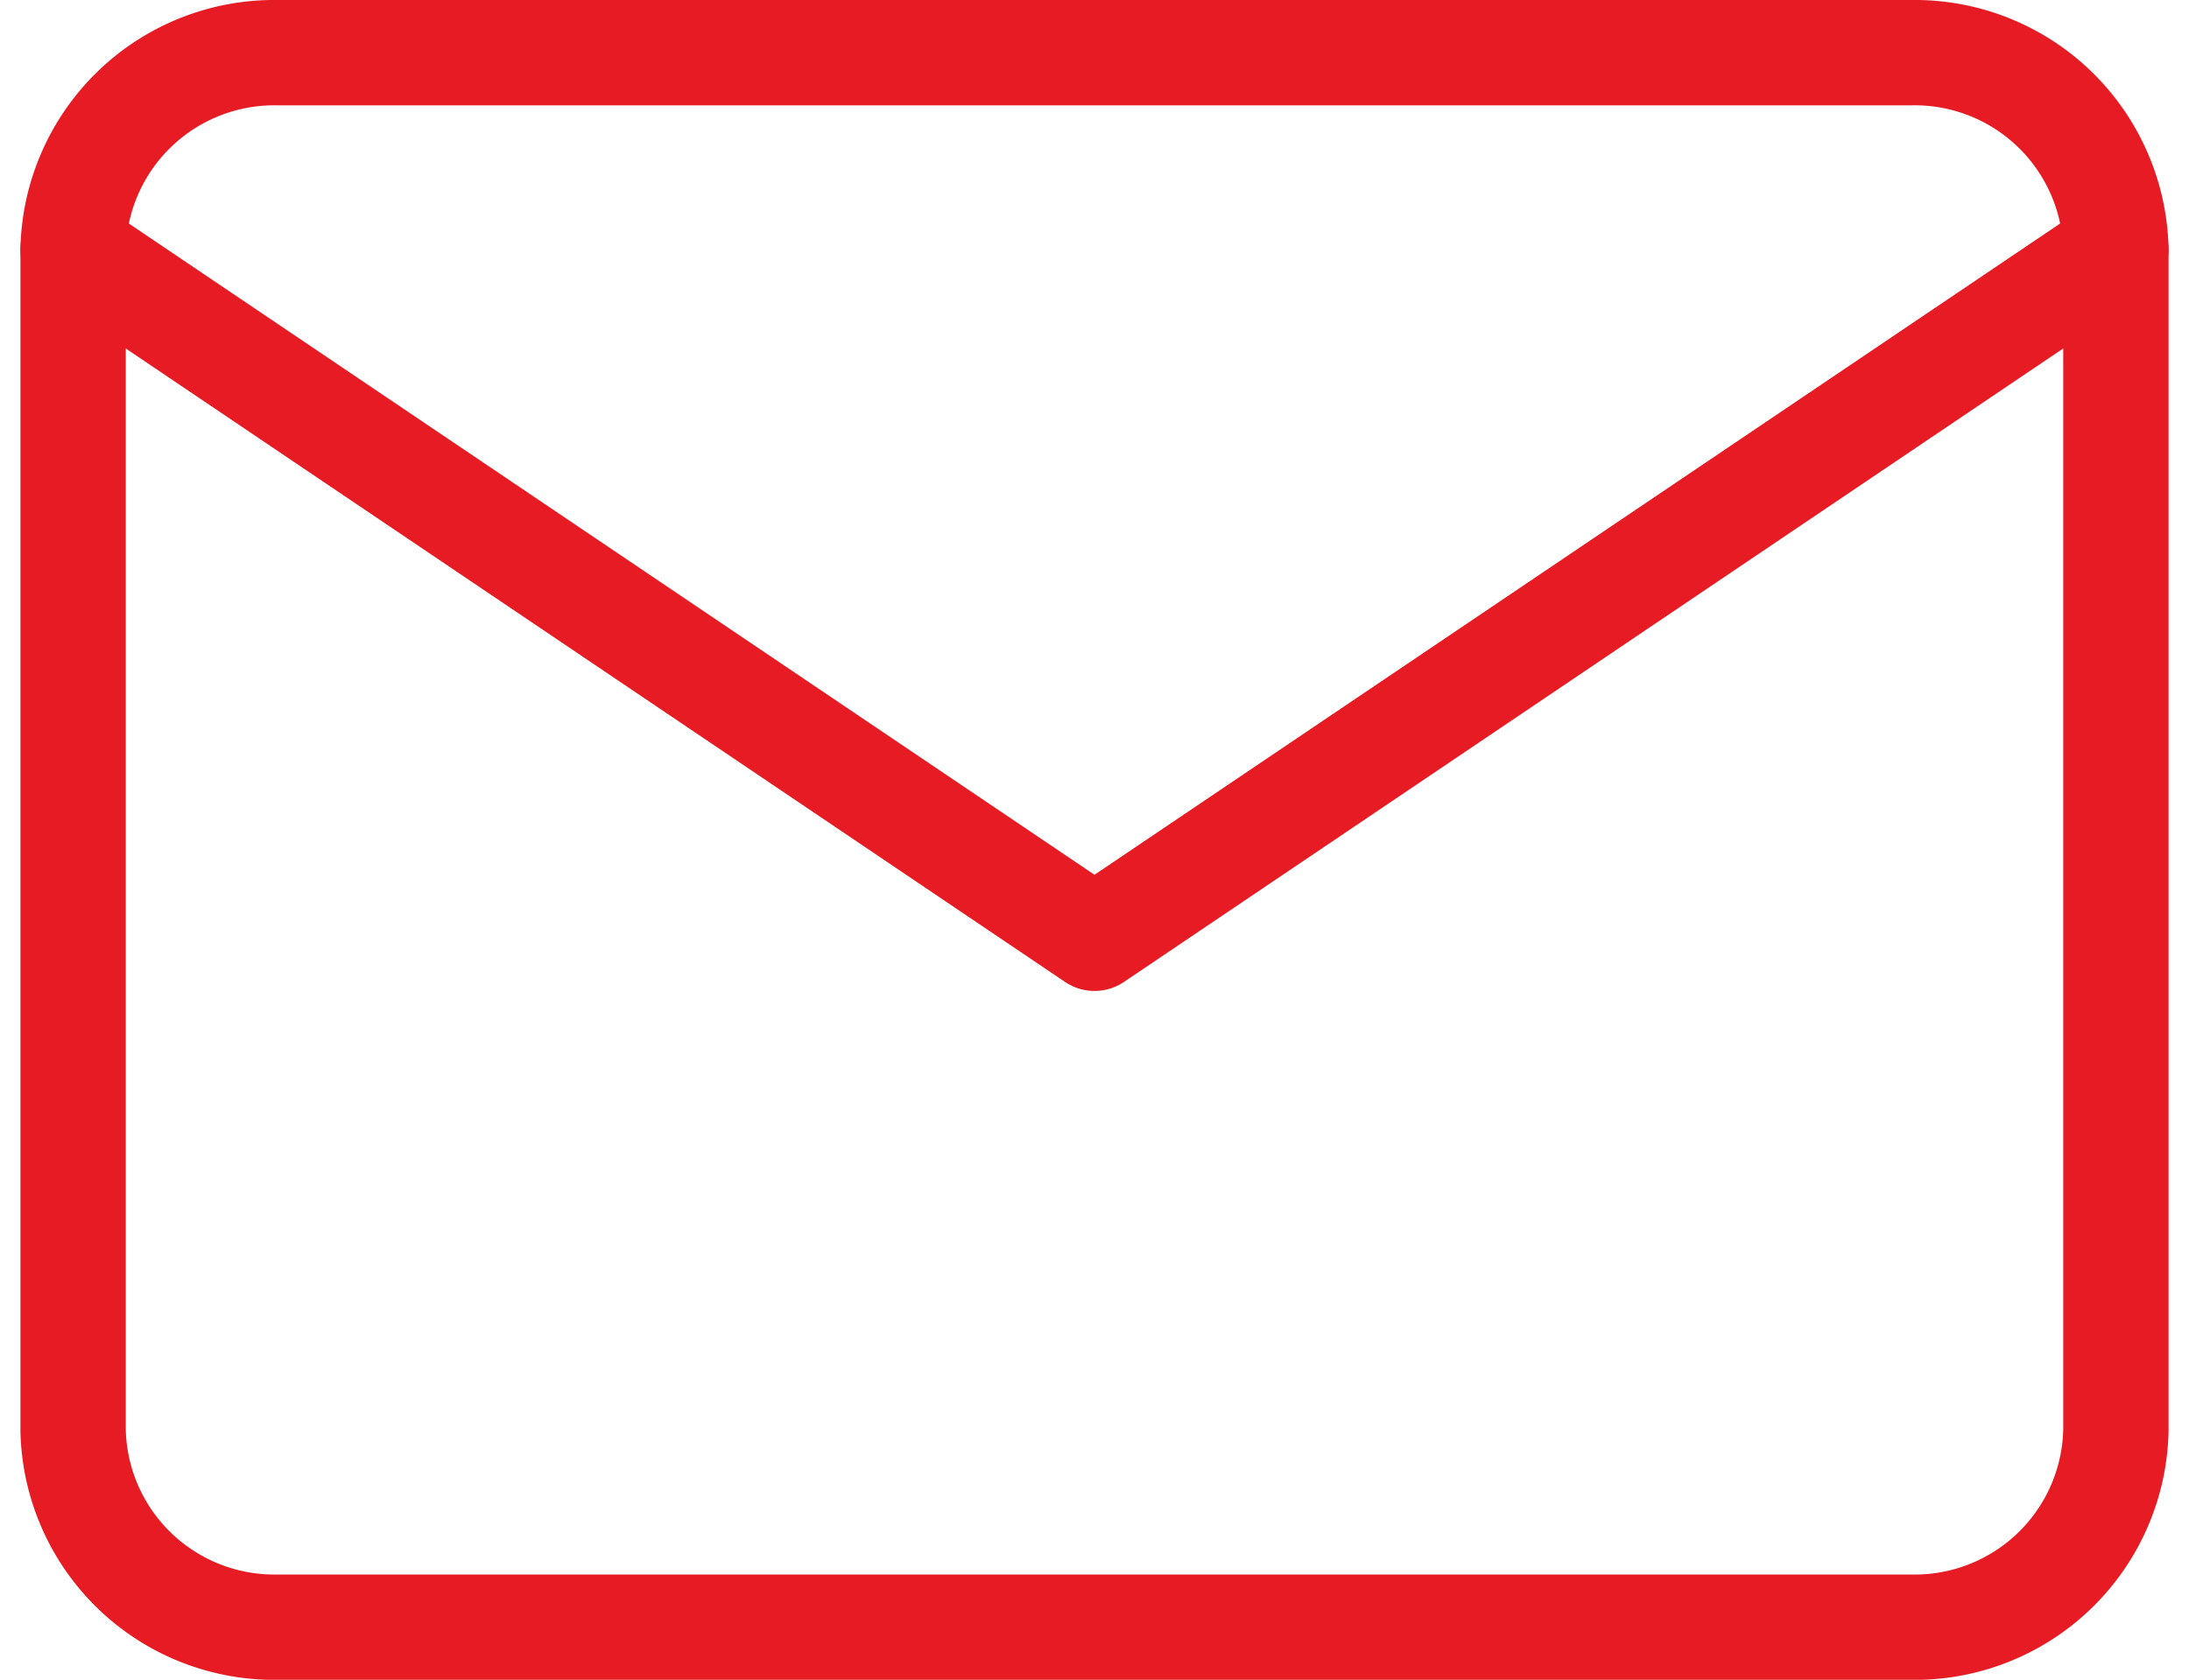
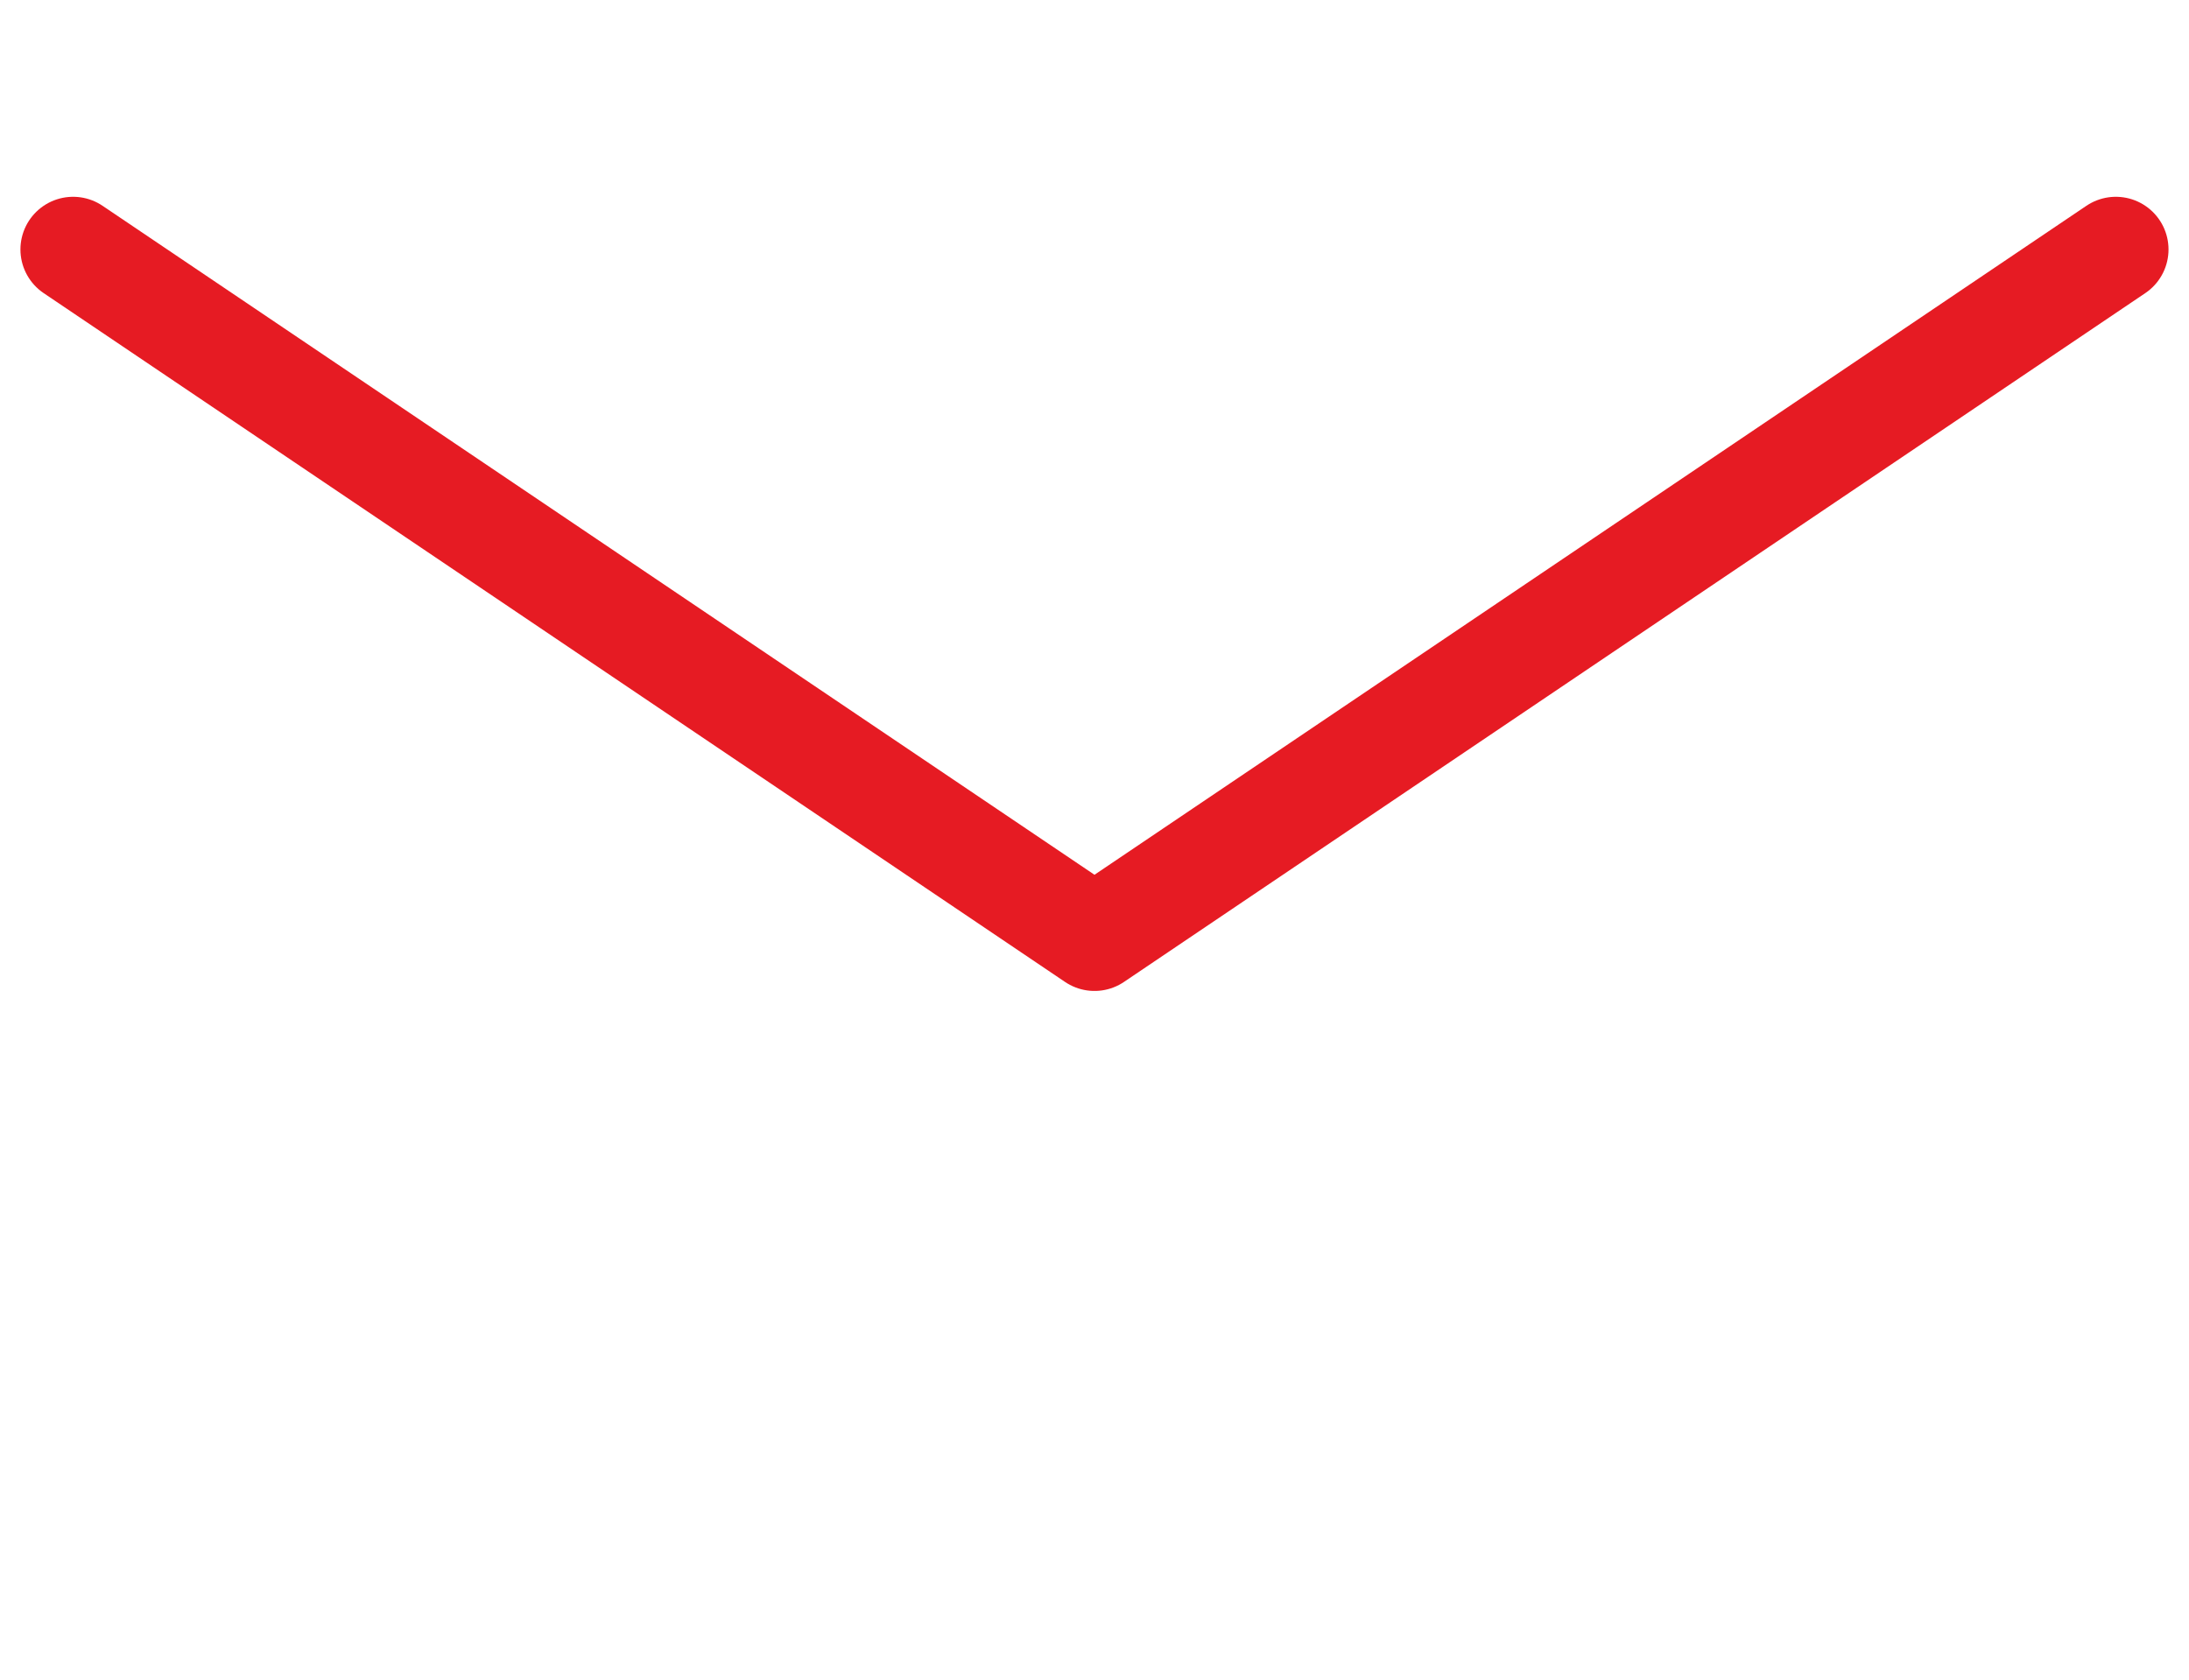
<svg xmlns="http://www.w3.org/2000/svg" width="41.562" height="31.899" viewBox="0 0 41.562 31.899">
  <g id="Mail_red" transform="translate(-1.612 -5)">
-     <path id="Path_51" data-name="Path 51" d="M6.879,6H37.907a3.821,3.821,0,0,1,3.879,3.737V32.161A3.821,3.821,0,0,1,37.907,35.9H6.879A3.821,3.821,0,0,1,3,32.161V9.737A3.821,3.821,0,0,1,6.879,6Z" fill="none" stroke="#e61b23" stroke-linecap="round" stroke-linejoin="round" stroke-width="2" />
    <path id="Path_52" data-name="Path 52" d="M41.785,9,22.393,22.081,3,9" transform="translate(0 0.737)" fill="none" stroke="#e61b23" stroke-linecap="round" stroke-linejoin="round" stroke-width="2" />
  </g>
</svg>